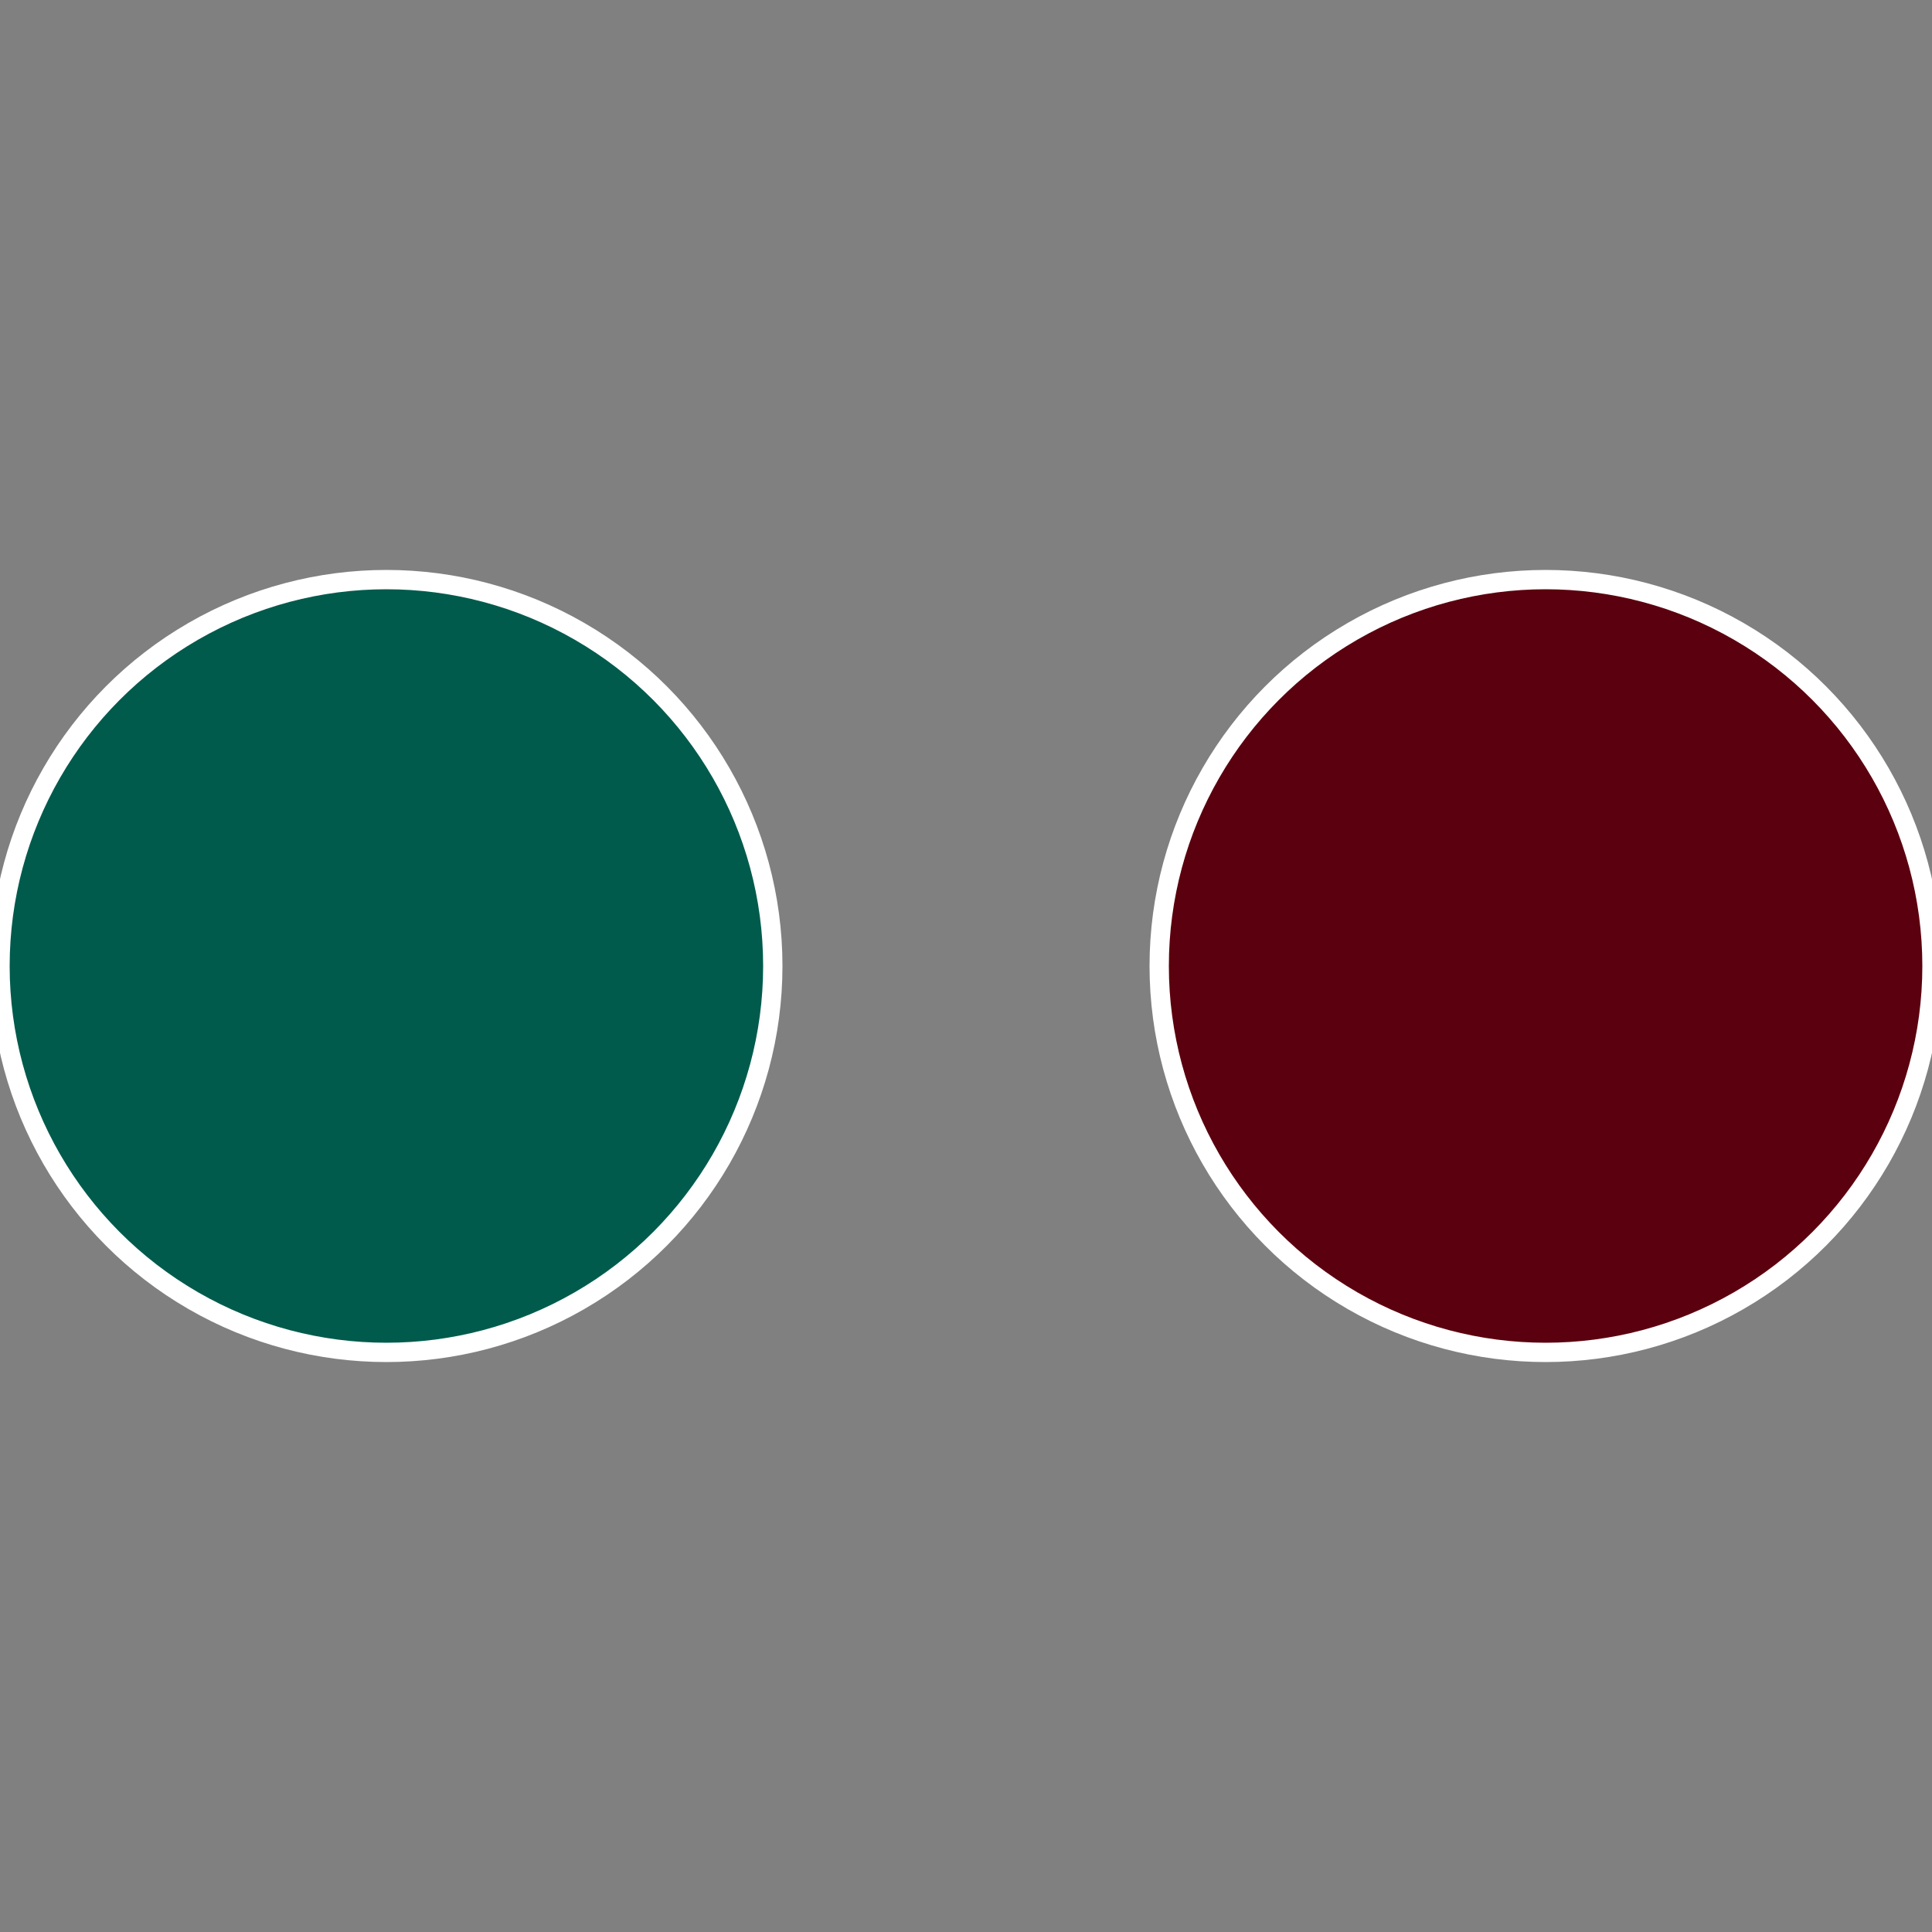
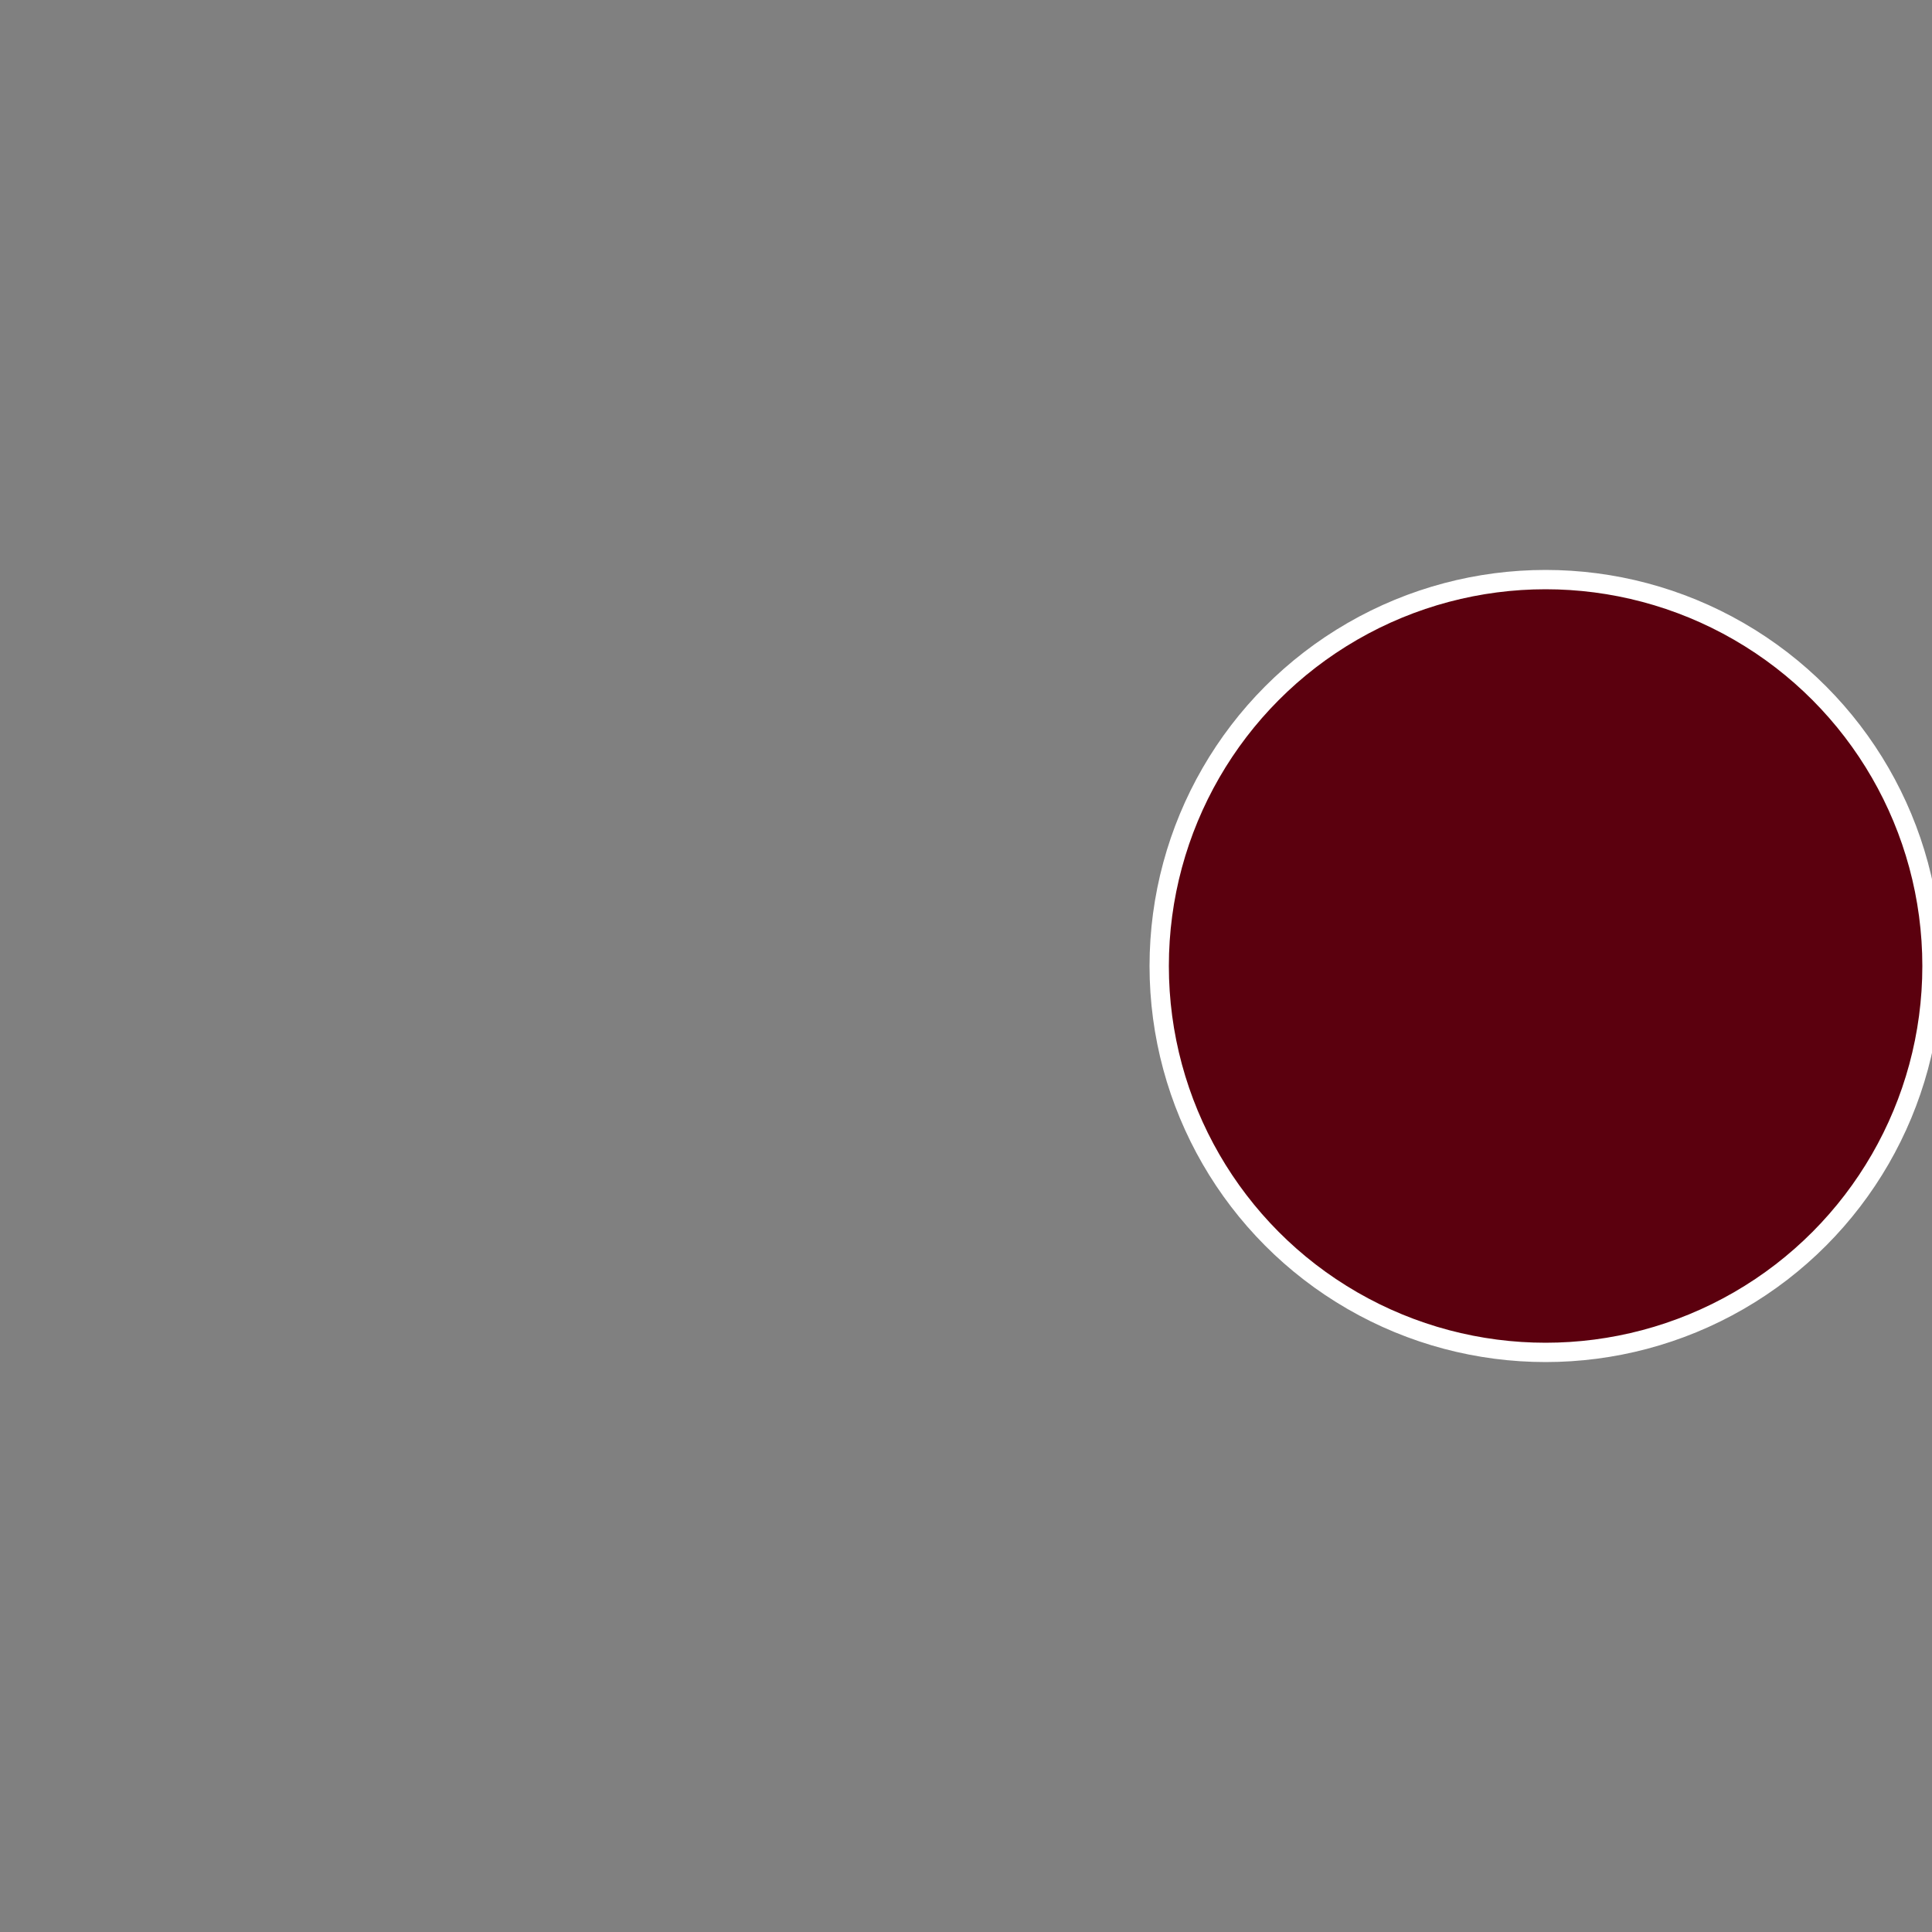
<svg xmlns="http://www.w3.org/2000/svg" width="500" height="500" viewBox="-1 -1 2 2">
  <rect x="-1" y="-1" width="2" height="2" fill="#808080" stroke="none" />
  <circle cx="0.6" cy="0" r="0.4" fill="#5b000e" stroke="#fff" stroke-width="1%" />
-   <circle cx="-0.6" cy="7.3478807948841E-17" r="0.4" fill="#005b4c" stroke="#fff" stroke-width="1%" />
</svg>